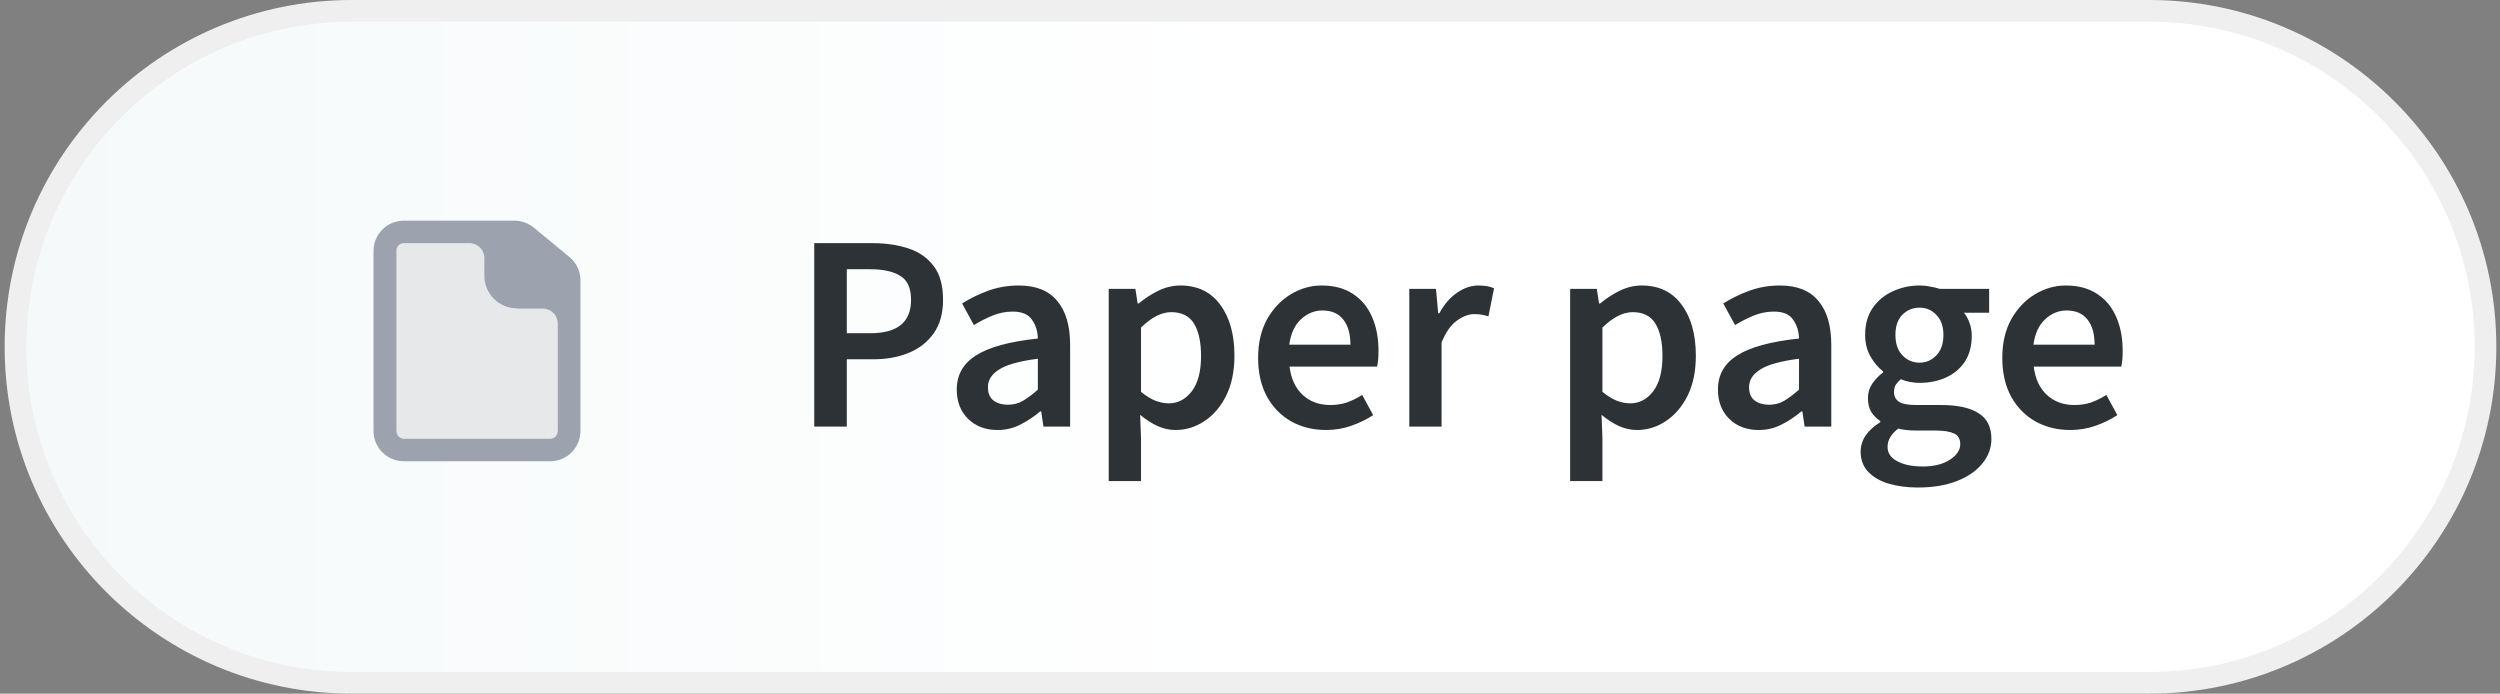
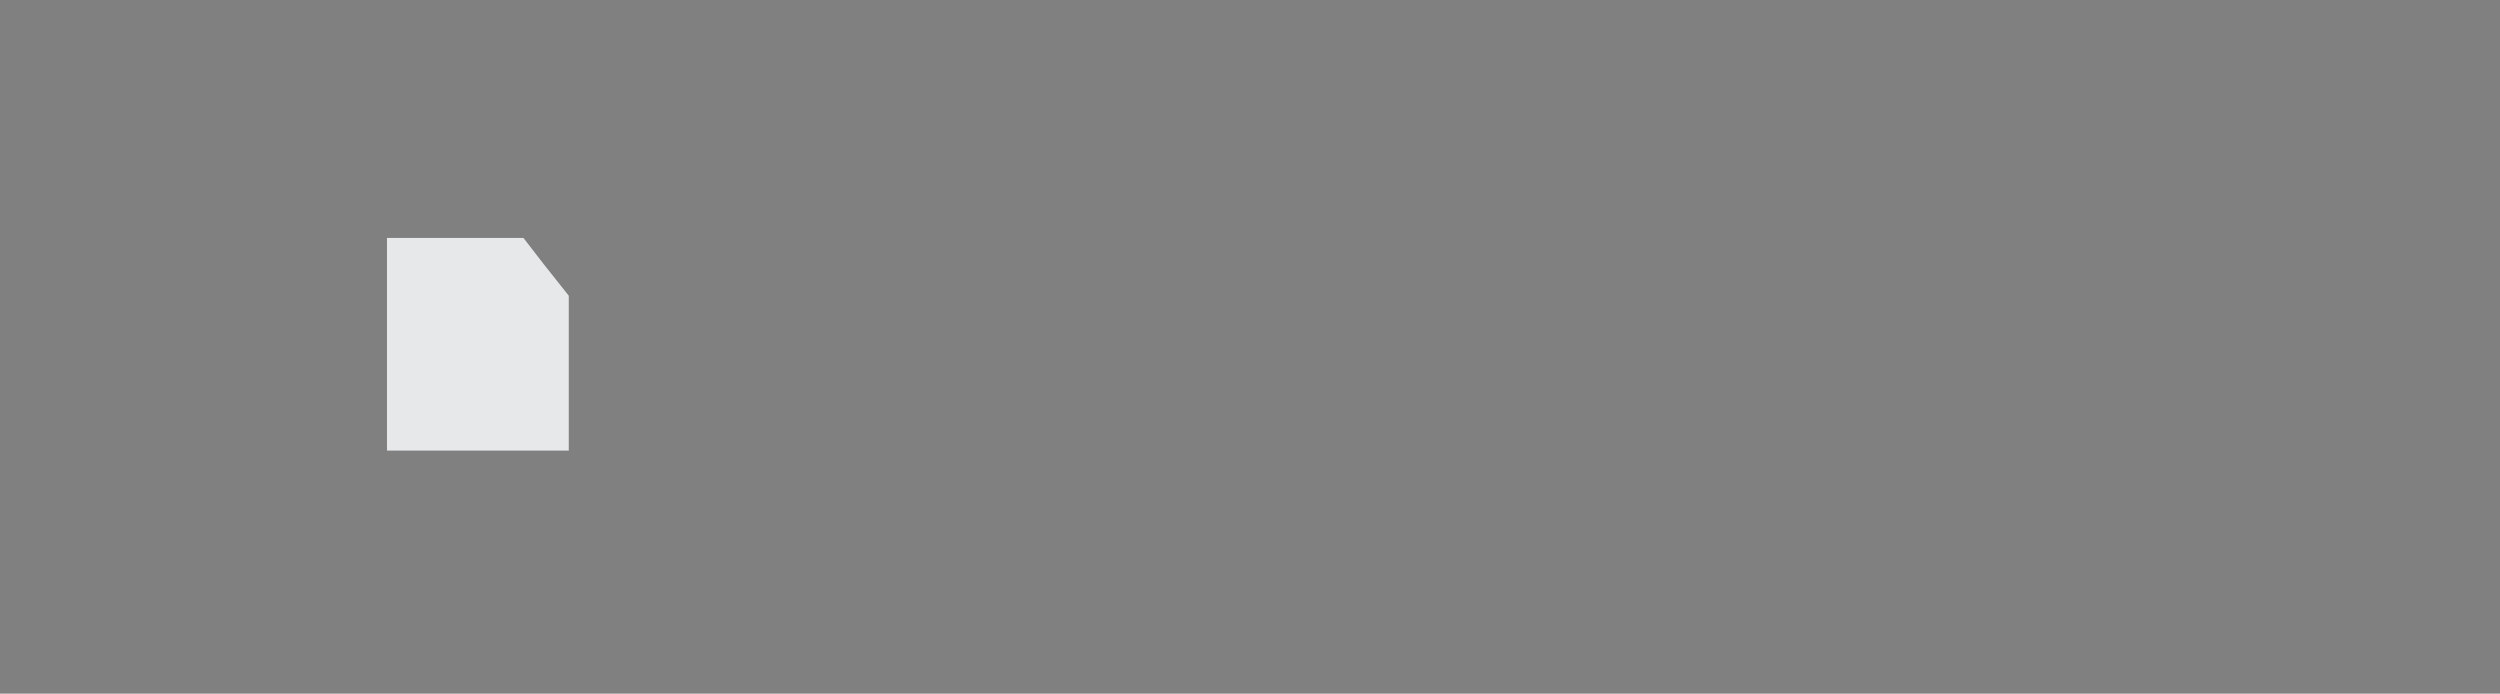
<svg xmlns="http://www.w3.org/2000/svg" width="173" height="48" viewBox="0 0 173 48" fill="none">
  <rect x="0" y="0" width="173" height="48" fill="#808080" stroke="none" />
-   <path d="M1.071 24C1.071 11.16 11.49 0.75 24.343 0.75H148.725C161.578 0.75 171.997 11.16 171.997 24C171.997 36.84 161.578 47.25 148.725 47.25H24.343C11.49 47.25 1.071 36.84 1.071 24Z" fill="url(#paint0_linear_402_77)" stroke="#EFEFEF" stroke-width="1.5" />
-   <path d="M56.346 29.523V16.825H60.346C61.291 16.825 62.132 16.948 62.87 17.194C63.608 17.44 64.19 17.847 64.617 18.417C65.045 18.986 65.258 19.763 65.258 20.747C65.258 21.679 65.045 22.449 64.617 23.057C64.19 23.666 63.614 24.119 62.889 24.416C62.165 24.714 61.343 24.863 60.424 24.863H58.599V29.523H56.346ZM58.599 23.057H60.249C62.113 23.057 63.045 22.287 63.045 20.747C63.045 19.944 62.799 19.394 62.307 19.096C61.828 18.786 61.116 18.63 60.171 18.63H58.599V23.057ZM69.024 29.756C68.195 29.756 67.516 29.497 66.985 28.979C66.467 28.461 66.208 27.788 66.208 26.96C66.208 25.937 66.655 25.148 67.548 24.591C68.441 24.021 69.865 23.633 71.82 23.426C71.807 22.921 71.671 22.488 71.412 22.125C71.166 21.75 70.719 21.562 70.072 21.562C69.606 21.562 69.147 21.653 68.694 21.834C68.254 22.015 67.82 22.235 67.393 22.494L66.577 20.999C67.108 20.663 67.703 20.371 68.364 20.125C69.037 19.88 69.749 19.756 70.499 19.756C71.69 19.756 72.577 20.112 73.159 20.824C73.755 21.523 74.052 22.539 74.052 23.873V29.523H72.208L72.052 28.474H71.975C71.548 28.837 71.088 29.141 70.596 29.387C70.118 29.633 69.593 29.756 69.024 29.756ZM69.742 28.008C70.13 28.008 70.48 27.918 70.79 27.736C71.114 27.542 71.457 27.283 71.82 26.96V24.824C70.525 24.992 69.626 25.245 69.121 25.581C68.616 25.905 68.364 26.306 68.364 26.785C68.364 27.212 68.493 27.523 68.752 27.717C69.011 27.911 69.341 28.008 69.742 28.008ZM76.724 33.289V19.989H78.569L78.724 20.999H78.802C79.203 20.663 79.65 20.371 80.142 20.125C80.646 19.88 81.158 19.756 81.675 19.756C82.866 19.756 83.785 20.197 84.432 21.077C85.093 21.957 85.423 23.135 85.423 24.61C85.423 25.698 85.228 26.63 84.84 27.406C84.452 28.17 83.947 28.752 83.326 29.154C82.717 29.555 82.057 29.756 81.345 29.756C80.931 29.756 80.517 29.665 80.103 29.484C79.689 29.29 79.287 29.031 78.899 28.707L78.957 30.299V33.289H76.724ZM80.879 27.911C81.514 27.911 82.044 27.633 82.472 27.076C82.899 26.52 83.112 25.704 83.112 24.63C83.112 23.672 82.95 22.928 82.627 22.397C82.303 21.866 81.779 21.601 81.054 21.601C80.381 21.601 79.682 21.957 78.957 22.669V27.115C79.307 27.4 79.643 27.607 79.967 27.736C80.29 27.853 80.595 27.911 80.879 27.911ZM91.761 29.756C90.881 29.756 90.085 29.561 89.373 29.173C88.661 28.772 88.098 28.202 87.684 27.465C87.269 26.714 87.062 25.814 87.062 24.766C87.062 23.73 87.269 22.837 87.684 22.086C88.111 21.336 88.661 20.76 89.334 20.358C90.007 19.957 90.713 19.756 91.45 19.756C92.317 19.756 93.042 19.951 93.625 20.339C94.207 20.714 94.647 21.245 94.945 21.931C95.243 22.604 95.392 23.387 95.392 24.28C95.392 24.746 95.359 25.109 95.295 25.368H89.237C89.34 26.209 89.645 26.863 90.149 27.329C90.654 27.795 91.288 28.027 92.052 28.027C92.466 28.027 92.848 27.969 93.198 27.853C93.56 27.723 93.916 27.549 94.266 27.329L95.023 28.727C94.57 29.024 94.065 29.27 93.508 29.464C92.952 29.659 92.369 29.756 91.761 29.756ZM89.218 23.853H93.45C93.45 23.115 93.288 22.539 92.965 22.125C92.641 21.698 92.156 21.485 91.508 21.485C90.952 21.485 90.454 21.692 90.013 22.106C89.586 22.507 89.321 23.09 89.218 23.853ZM97.524 29.523V19.989H99.369L99.524 21.679H99.602C99.938 21.057 100.346 20.585 100.825 20.261C101.304 19.925 101.796 19.756 102.3 19.756C102.753 19.756 103.116 19.821 103.388 19.951L102.999 21.892C102.831 21.84 102.676 21.802 102.533 21.776C102.391 21.75 102.216 21.737 102.009 21.737C101.634 21.737 101.239 21.886 100.825 22.183C100.411 22.468 100.055 22.973 99.757 23.698V29.523H97.524ZM108.654 33.289V19.989H110.499L110.654 20.999H110.732C111.133 20.663 111.579 20.371 112.071 20.125C112.576 19.88 113.087 19.756 113.605 19.756C114.796 19.756 115.715 20.197 116.362 21.077C117.022 21.957 117.352 23.135 117.352 24.61C117.352 25.698 117.158 26.63 116.77 27.406C116.381 28.17 115.877 28.752 115.255 29.154C114.647 29.555 113.987 29.756 113.275 29.756C112.861 29.756 112.447 29.665 112.032 29.484C111.618 29.29 111.217 29.031 110.829 28.707L110.887 30.299V33.289H108.654ZM112.809 27.911C113.443 27.911 113.974 27.633 114.401 27.076C114.828 26.52 115.042 25.704 115.042 24.63C115.042 23.672 114.88 22.928 114.556 22.397C114.233 21.866 113.709 21.601 112.984 21.601C112.311 21.601 111.612 21.957 110.887 22.669V27.115C111.236 27.4 111.573 27.607 111.896 27.736C112.22 27.853 112.524 27.911 112.809 27.911ZM121.696 29.756C120.868 29.756 120.188 29.497 119.658 28.979C119.14 28.461 118.881 27.788 118.881 26.96C118.881 25.937 119.327 25.148 120.221 24.591C121.114 24.021 122.538 23.633 124.492 23.426C124.479 22.921 124.343 22.488 124.084 22.125C123.838 21.75 123.392 21.562 122.745 21.562C122.279 21.562 121.819 21.653 121.366 21.834C120.926 22.015 120.492 22.235 120.065 22.494L119.25 20.999C119.781 20.663 120.376 20.371 121.036 20.125C121.709 19.88 122.421 19.756 123.172 19.756C124.363 19.756 125.249 20.112 125.832 20.824C126.427 21.523 126.725 22.539 126.725 23.873V29.523H124.88L124.725 28.474H124.647C124.22 28.837 123.761 29.141 123.269 29.387C122.79 29.633 122.266 29.756 121.696 29.756ZM122.415 28.008C122.803 28.008 123.152 27.918 123.463 27.736C123.787 27.542 124.13 27.283 124.492 26.96V24.824C123.198 24.992 122.298 25.245 121.793 25.581C121.288 25.905 121.036 26.306 121.036 26.785C121.036 27.212 121.165 27.523 121.424 27.717C121.683 27.911 122.013 28.008 122.415 28.008ZM132.717 33.736C131.966 33.736 131.287 33.645 130.678 33.464C130.083 33.283 129.61 33.004 129.261 32.629C128.924 32.267 128.756 31.807 128.756 31.25C128.756 30.461 129.209 29.781 130.115 29.212V29.134C129.869 28.979 129.662 28.772 129.494 28.513C129.339 28.254 129.261 27.93 129.261 27.542C129.261 27.167 129.365 26.83 129.572 26.532C129.792 26.222 130.038 25.97 130.309 25.775V25.698C129.986 25.452 129.695 25.109 129.436 24.669C129.19 24.229 129.067 23.73 129.067 23.174C129.067 22.436 129.242 21.814 129.591 21.31C129.941 20.805 130.4 20.423 130.97 20.164C131.552 19.892 132.173 19.756 132.833 19.756C133.092 19.756 133.338 19.782 133.571 19.834C133.817 19.873 134.037 19.925 134.231 19.989H137.649V21.64H135.901C136.056 21.821 136.186 22.054 136.289 22.339C136.393 22.611 136.445 22.915 136.445 23.251C136.445 23.95 136.283 24.546 135.959 25.038C135.636 25.517 135.202 25.879 134.659 26.125C134.115 26.371 133.507 26.494 132.833 26.494C132.626 26.494 132.413 26.474 132.193 26.436C131.973 26.397 131.753 26.332 131.533 26.241C131.39 26.371 131.274 26.5 131.183 26.63C131.105 26.759 131.067 26.934 131.067 27.154C131.067 27.426 131.177 27.639 131.397 27.795C131.63 27.95 132.037 28.027 132.62 28.027H134.309C135.461 28.027 136.328 28.215 136.911 28.591C137.506 28.953 137.804 29.548 137.804 30.377C137.804 30.998 137.597 31.561 137.183 32.066C136.768 32.584 136.179 32.992 135.416 33.289C134.652 33.587 133.752 33.736 132.717 33.736ZM132.833 25.096C133.287 25.096 133.675 24.927 133.998 24.591C134.322 24.254 134.484 23.782 134.484 23.174C134.484 22.578 134.322 22.119 133.998 21.795C133.688 21.459 133.299 21.29 132.833 21.29C132.368 21.29 131.973 21.452 131.649 21.776C131.326 22.099 131.164 22.565 131.164 23.174C131.164 23.782 131.326 24.254 131.649 24.591C131.973 24.927 132.368 25.096 132.833 25.096ZM133.066 32.28C133.83 32.28 134.451 32.124 134.93 31.814C135.409 31.503 135.649 31.147 135.649 30.746C135.649 30.37 135.5 30.118 135.202 29.988C134.917 29.859 134.503 29.794 133.96 29.794H132.659C132.141 29.794 131.707 29.749 131.358 29.659C130.866 30.034 130.62 30.454 130.62 30.921C130.62 31.348 130.84 31.678 131.28 31.911C131.72 32.157 132.316 32.28 133.066 32.28ZM143.258 29.756C142.378 29.756 141.582 29.561 140.87 29.173C140.158 28.772 139.595 28.202 139.181 27.465C138.766 26.714 138.559 25.814 138.559 24.766C138.559 23.73 138.766 22.837 139.181 22.086C139.608 21.336 140.158 20.76 140.831 20.358C141.504 19.957 142.209 19.756 142.947 19.756C143.814 19.756 144.539 19.951 145.122 20.339C145.704 20.714 146.144 21.245 146.442 21.931C146.74 22.604 146.889 23.387 146.889 24.28C146.889 24.746 146.856 25.109 146.792 25.368H140.734C140.837 26.209 141.142 26.863 141.646 27.329C142.151 27.795 142.785 28.027 143.549 28.027C143.963 28.027 144.345 27.969 144.695 27.853C145.057 27.723 145.413 27.549 145.762 27.329L146.52 28.727C146.067 29.024 145.562 29.27 145.005 29.464C144.449 29.659 143.866 29.756 143.258 29.756ZM140.714 23.853H144.947C144.947 23.115 144.785 22.539 144.462 22.125C144.138 21.698 143.653 21.485 143.005 21.485C142.449 21.485 141.951 21.692 141.51 22.106C141.083 22.507 140.818 23.09 140.714 23.853Z" fill="#2C3236" />
  <path d="M26.779 16.467H36.223L37.636 18.293L39.359 20.465V31.183H26.779V16.467Z" fill="#E6E8EA" />
-   <path fill-rule="evenodd" clip-rule="evenodd" d="M35.606 15.27C36.091 15.27 36.576 15.454 36.944 15.755L39.417 17.794C39.919 18.212 40.169 18.797 40.169 19.415V29.812C40.169 30.982 39.233 31.918 38.08 31.918H27.951C26.781 31.918 25.845 30.982 25.845 29.812V17.376C25.845 16.206 26.781 15.27 27.951 15.27H35.59H35.606ZM35.79 21.338C34.52 21.338 33.517 20.335 33.517 19.064V17.894C33.522 17.754 33.498 17.614 33.446 17.484C33.395 17.353 33.318 17.234 33.22 17.134C33.121 17.034 33.004 16.955 32.874 16.902C32.744 16.849 32.604 16.822 32.464 16.825H27.951C27.88 16.825 27.81 16.839 27.745 16.867C27.68 16.895 27.621 16.936 27.572 16.988C27.524 17.04 27.486 17.101 27.462 17.168C27.438 17.234 27.428 17.305 27.433 17.376V29.812C27.433 30.113 27.65 30.363 27.934 30.363H38.08C38.381 30.363 38.598 30.113 38.598 29.812V22.424C38.603 22.285 38.579 22.147 38.529 22.017C38.479 21.887 38.404 21.769 38.307 21.669C38.21 21.57 38.094 21.49 37.966 21.436C37.838 21.382 37.701 21.354 37.562 21.354H35.773H35.79V21.338Z" fill="#9DA3AE" />
  <defs>
    <linearGradient id="paint0_linear_402_77" x1="0.321" y1="24" x2="86.904" y2="24" gradientUnits="userSpaceOnUse">
      <stop stop-color="#F5F9FA" />
      <stop offset="1" stop-color="white" />
    </linearGradient>
  </defs>
</svg>